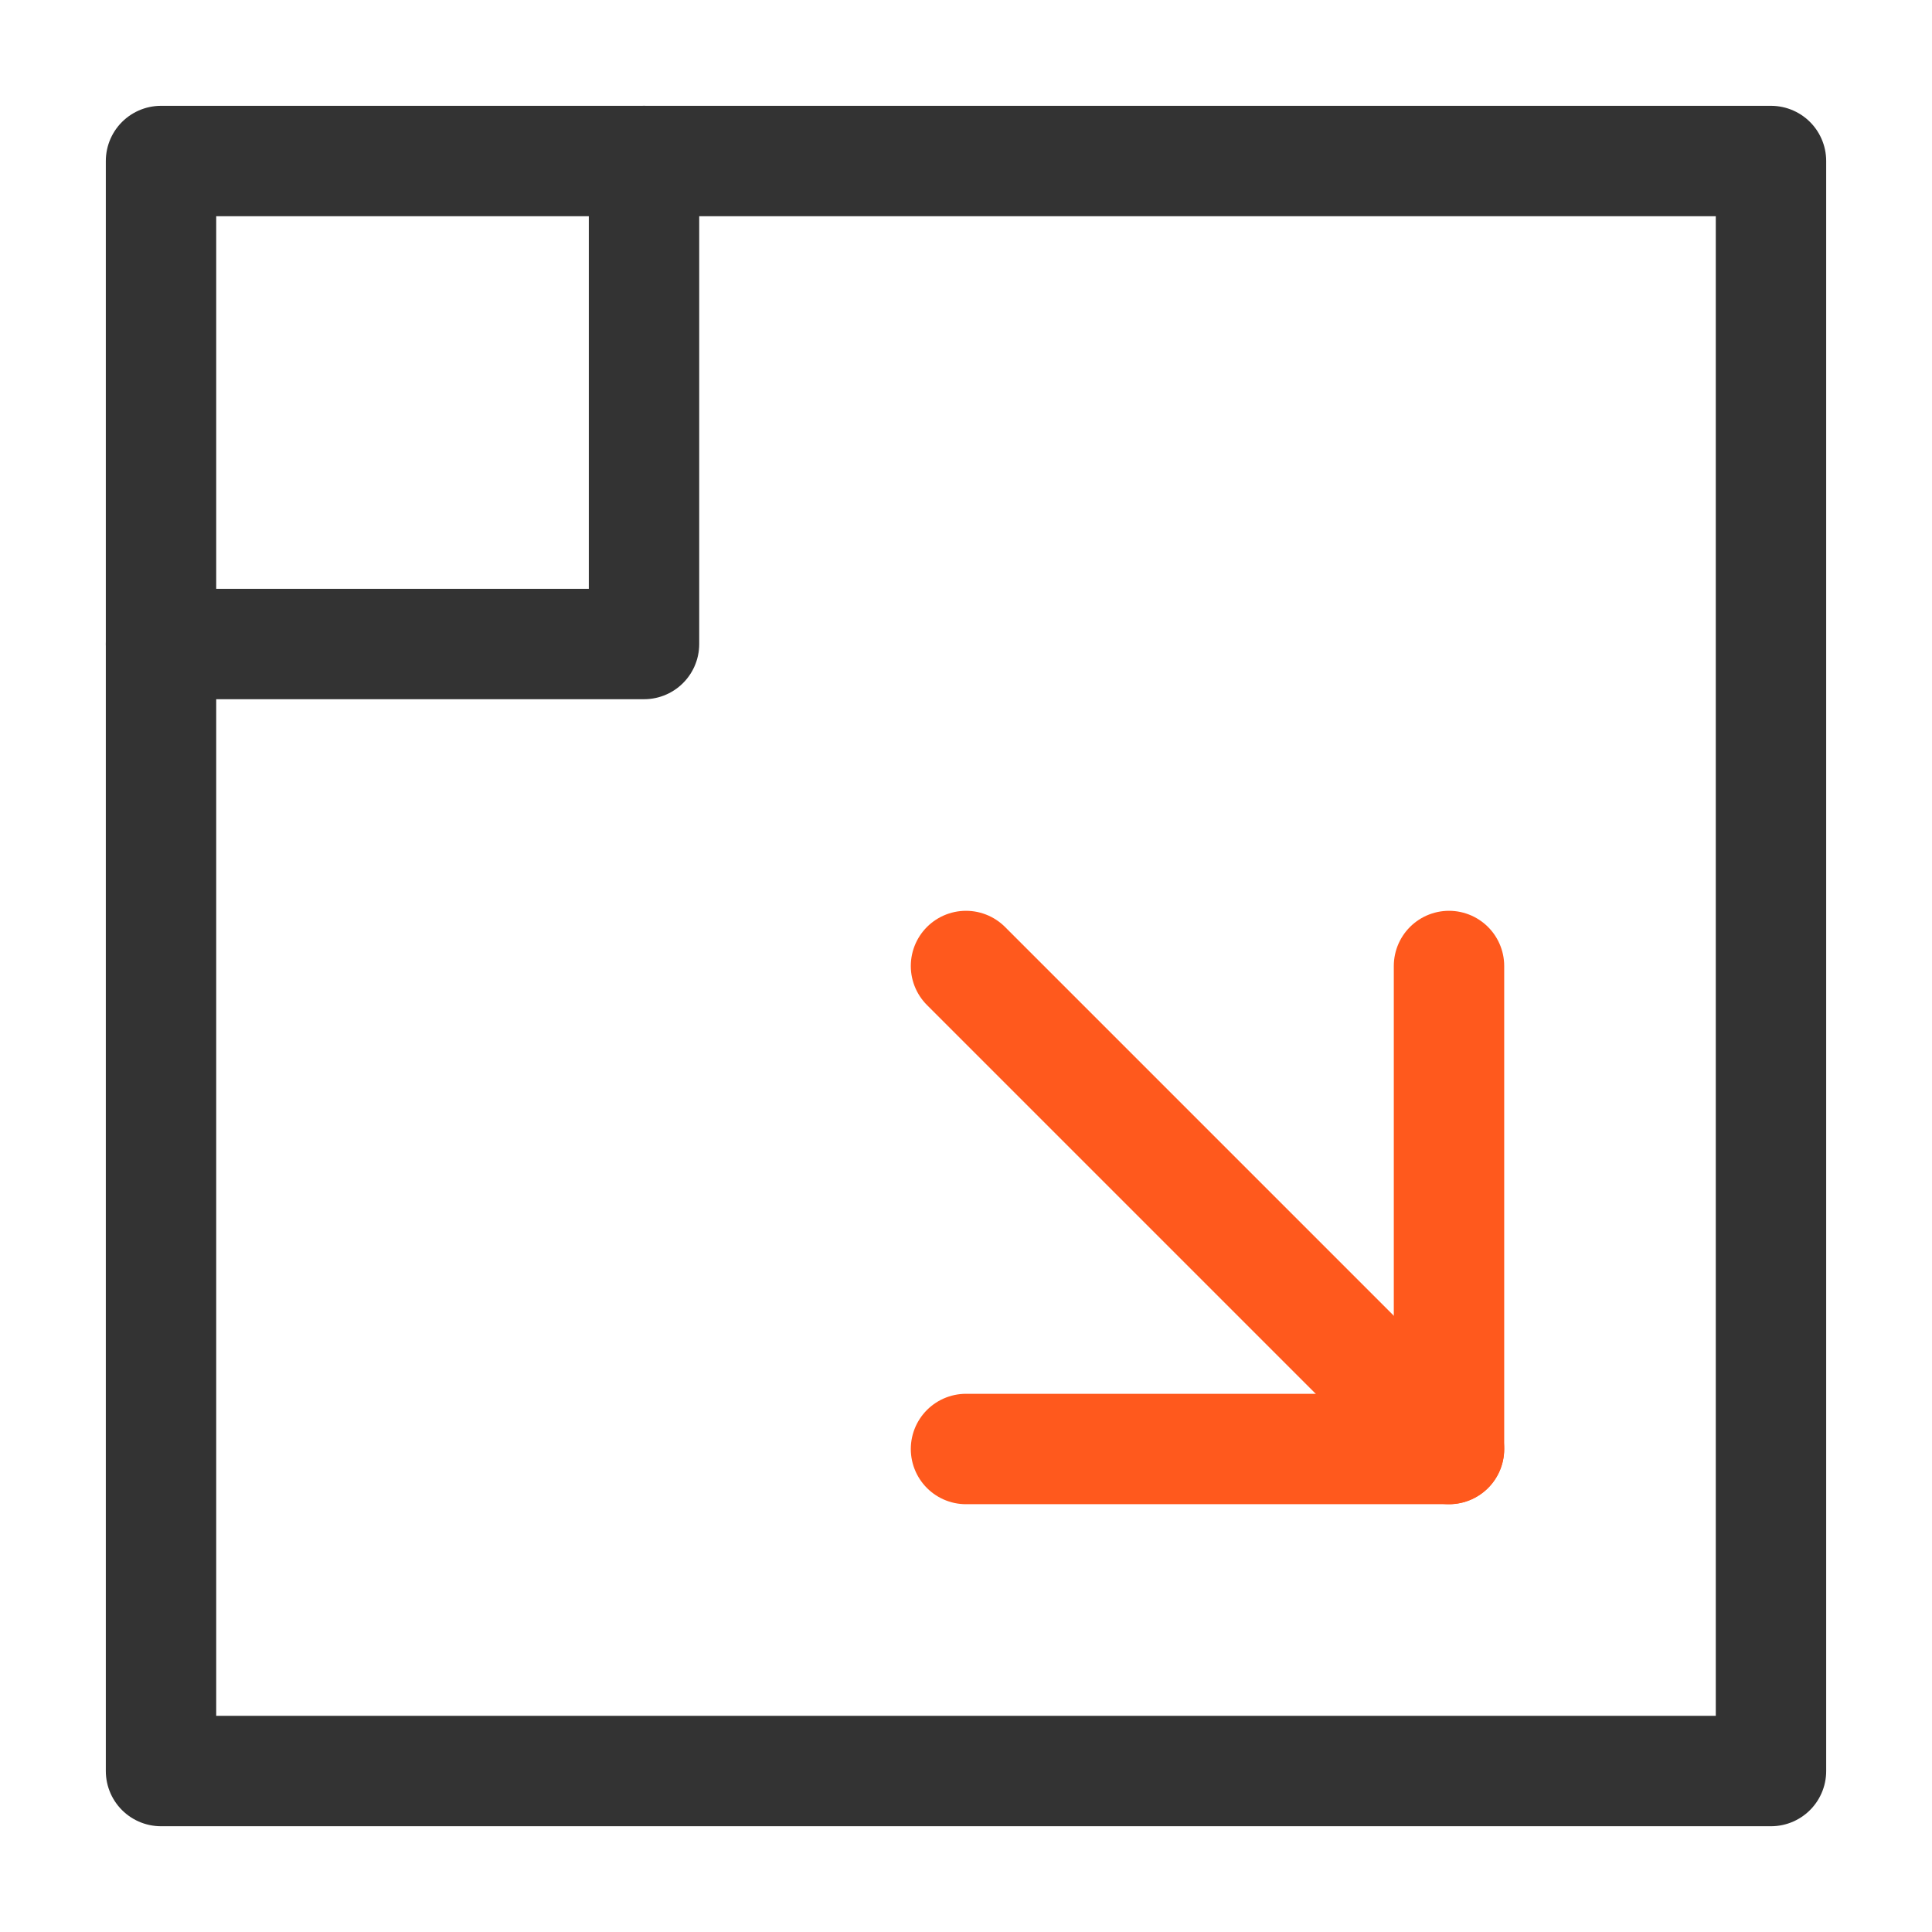
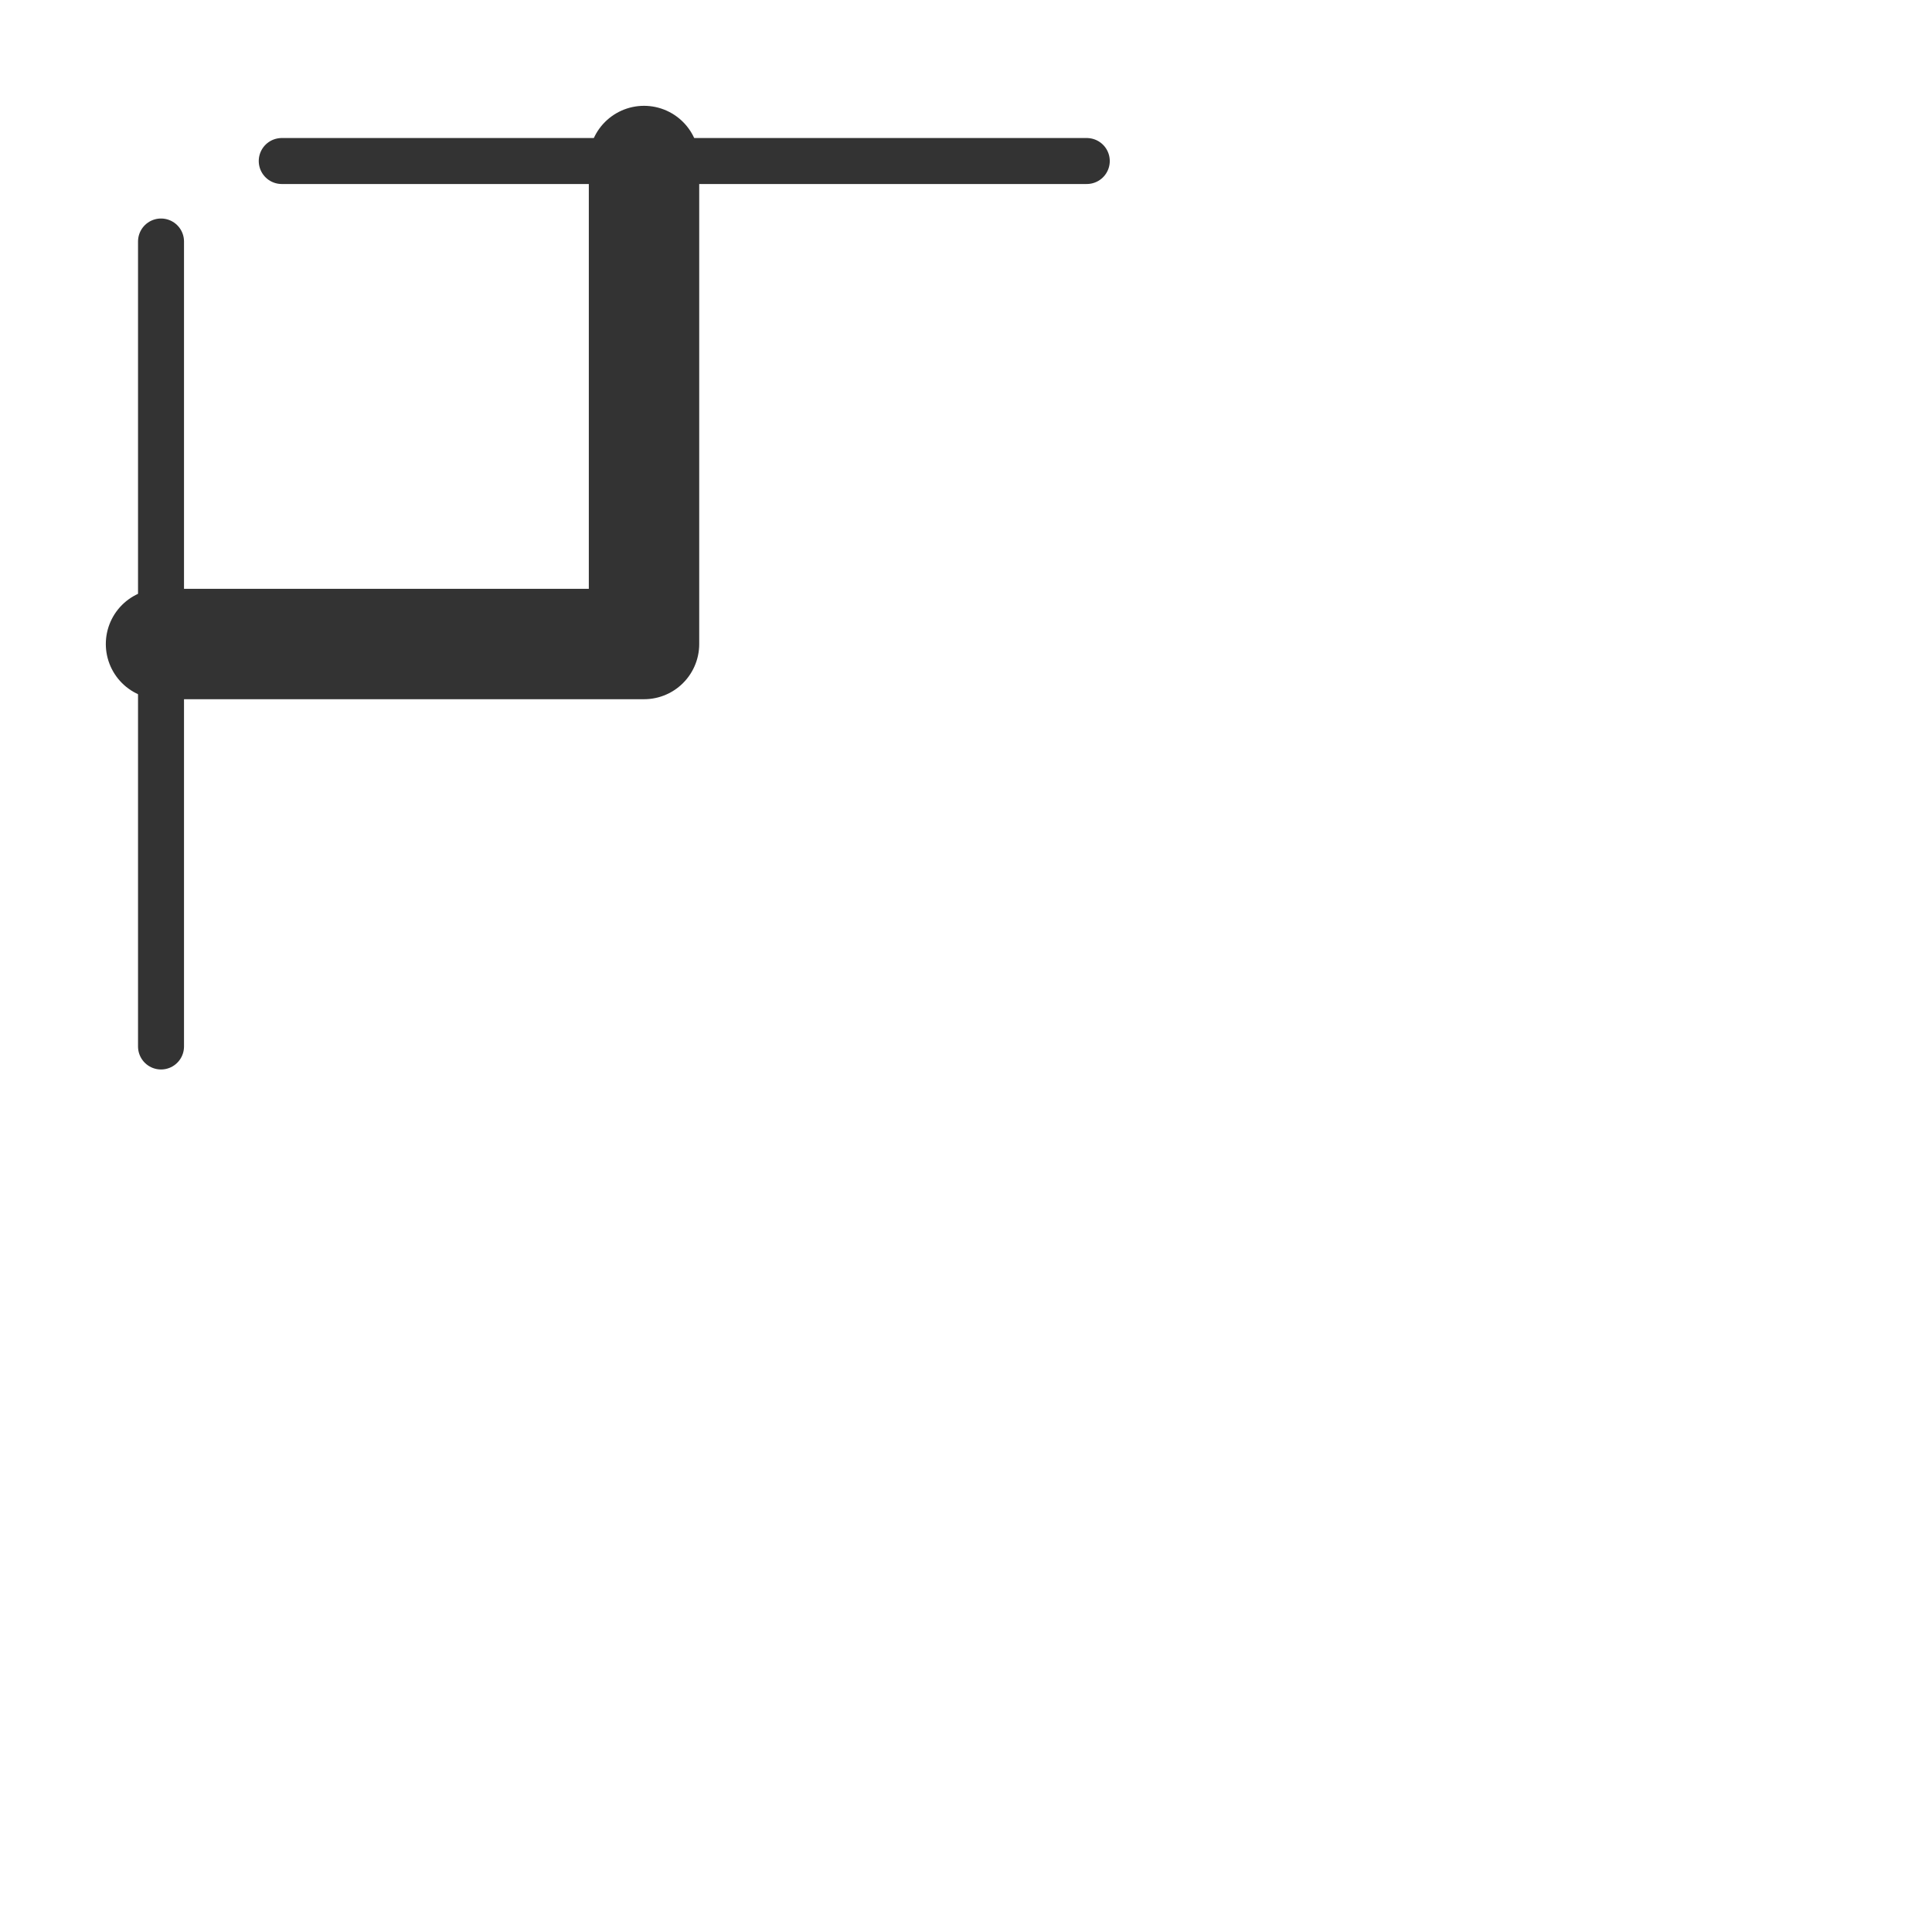
<svg xmlns="http://www.w3.org/2000/svg" width="35" height="35" viewBox="0 0 35 35" fill="none">
-   <path d="M32.083 2.917H2.917V32.084H32.083V2.917Z" stroke="#333333" stroke-width="2" stroke-linejoin="round" />
  <path d="M11.667 2.917V11.667H2.917" stroke="#333333" stroke-width="2" stroke-linecap="round" stroke-linejoin="round" />
-   <path d="M26.25 17.5V26.25H17.5" stroke="#FF591D" stroke-width="2" stroke-linecap="round" stroke-linejoin="round" />
-   <path d="M26.25 26.25L17.5 17.5" stroke="#FF591D" stroke-width="2" stroke-linecap="round" stroke-linejoin="round" />
  <path d="M2.917 4.375V18.958" stroke="#333333" stroke-width="0.833" stroke-linecap="round" stroke-linejoin="round" />
  <path d="M5.104 2.917H19.688" stroke="#333333" stroke-width="0.833" stroke-linecap="round" stroke-linejoin="round" />
</svg>